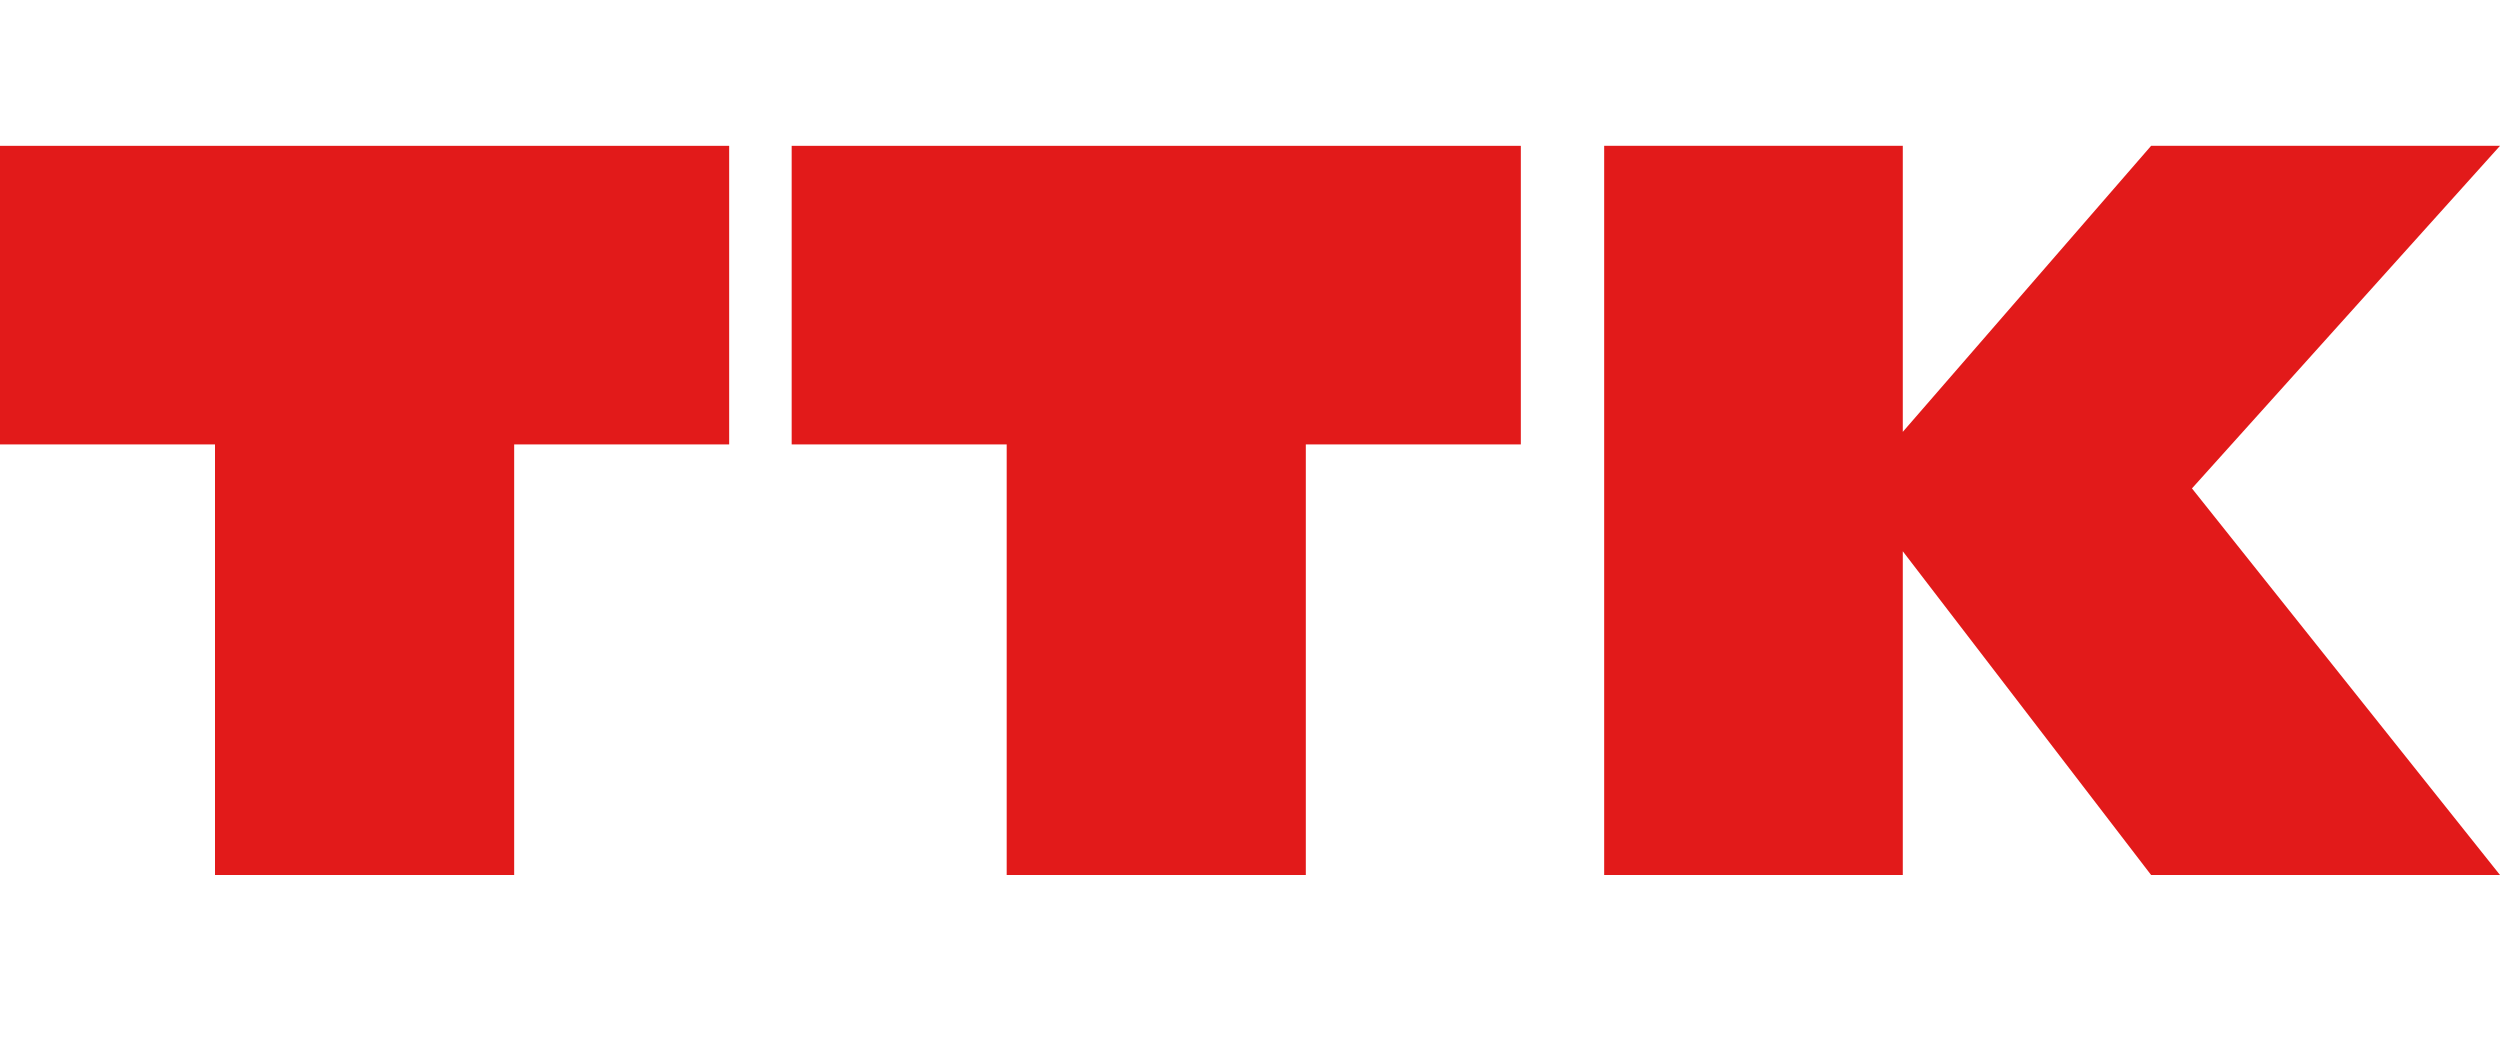
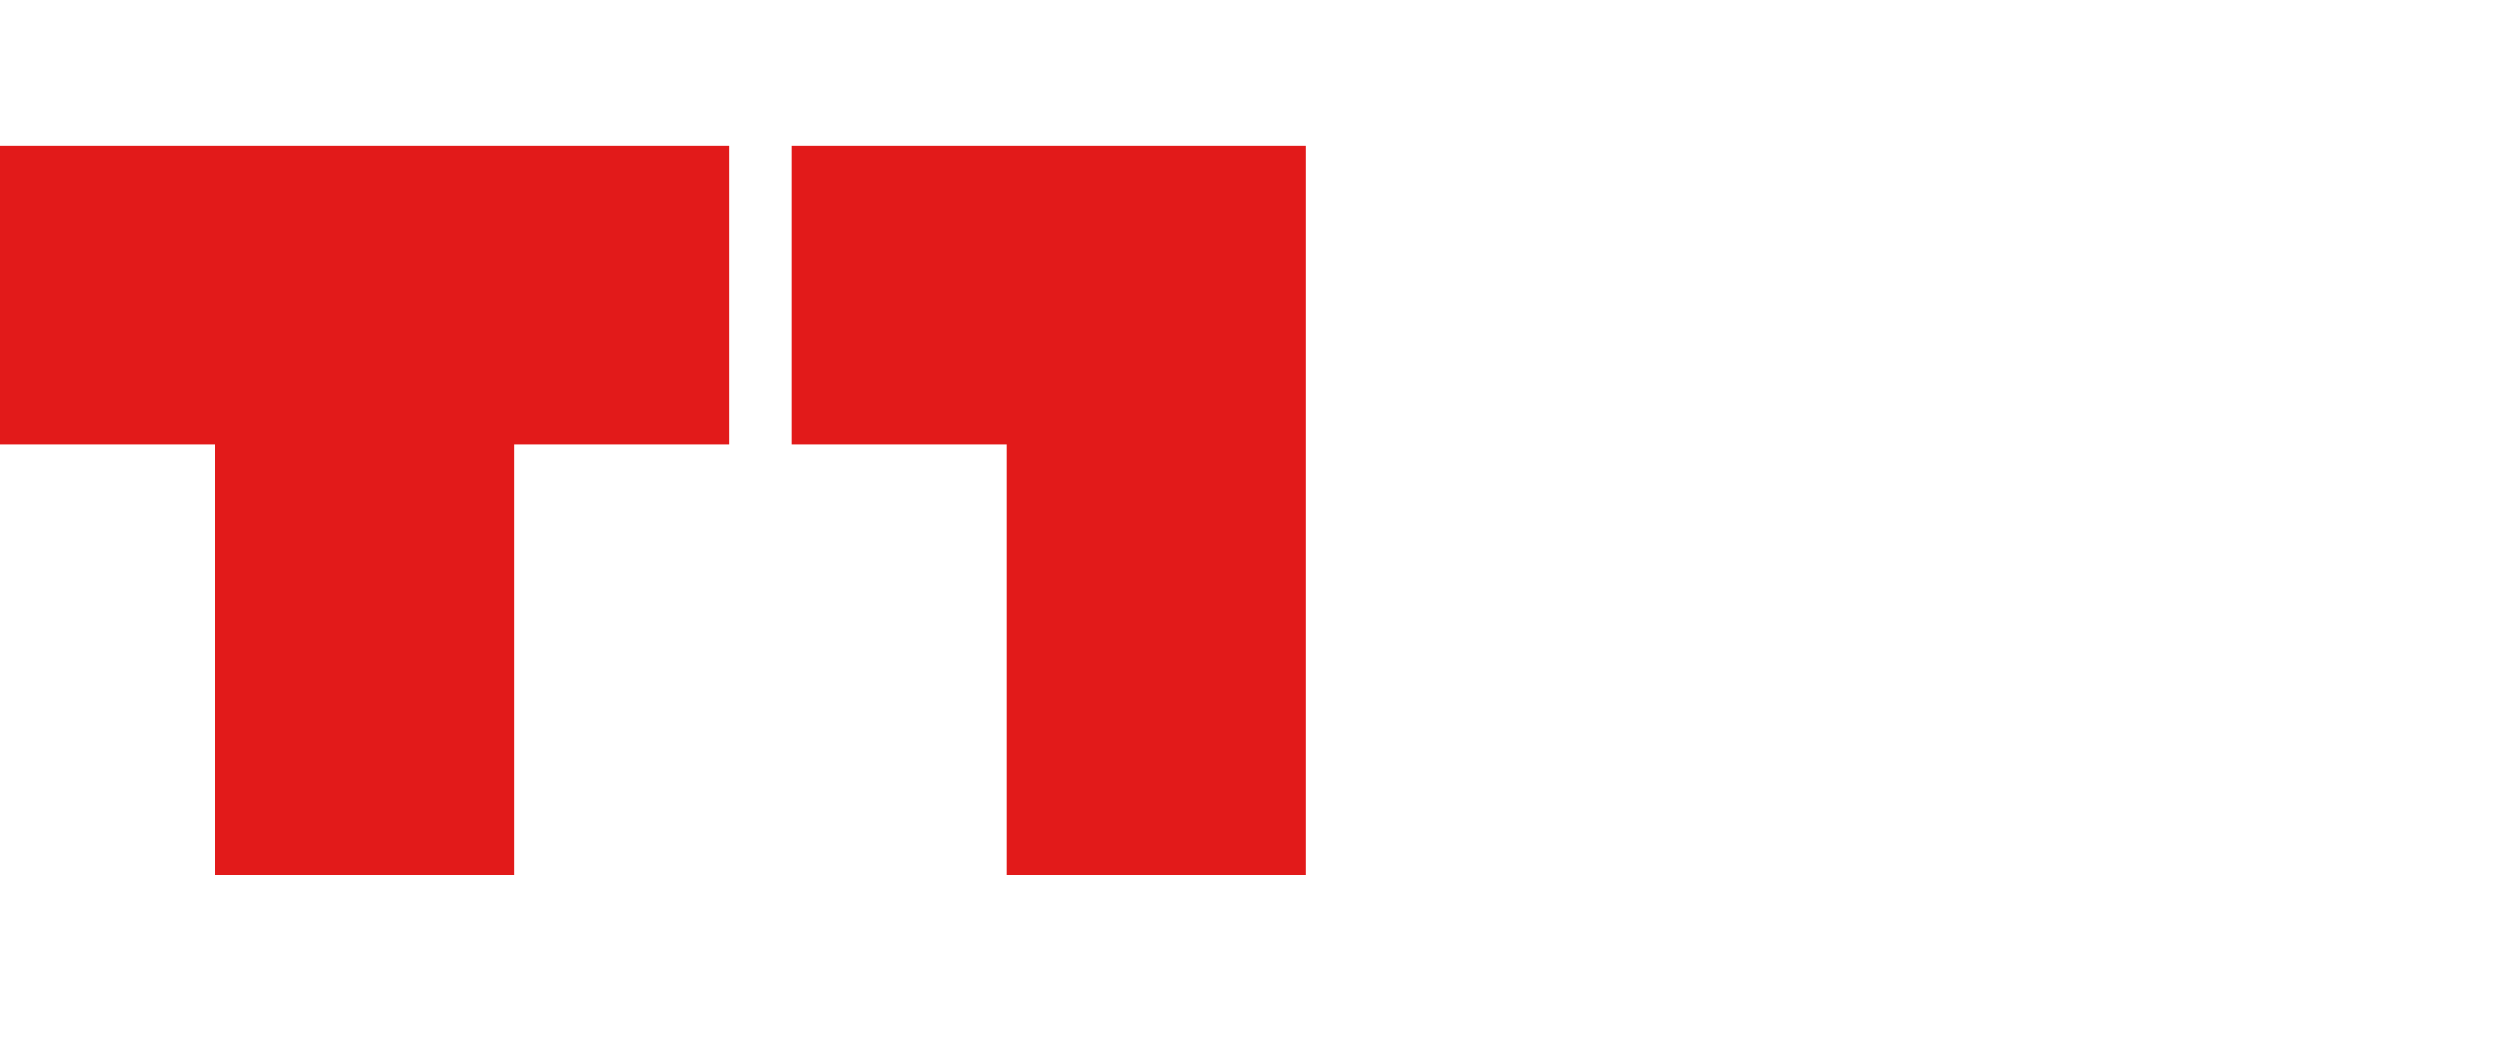
<svg xmlns="http://www.w3.org/2000/svg" width="120" height="50" viewBox="0 0 120 50" fill="none">
-   <path d="M48.321 7H38V21.332H48.321V42H62.679V21.332H73V7H62.679H48.321Z" fill="#E21A1A" />
+   <path d="M48.321 7H38V21.332H48.321V42H62.679V21.332V7H62.679H48.321Z" fill="#E21A1A" />
  <path d="M10.32 7H0V21.332H10.32V42H24.68V21.332H35V7H24.68H10.32Z" fill="#E21A1A" />
-   <path d="M103.253 7L91.334 20.729V7H77V42H91.334V26.461L103.253 42H120L105.214 23.444L120 7H103.253Z" fill="#E21A1A" />
</svg>